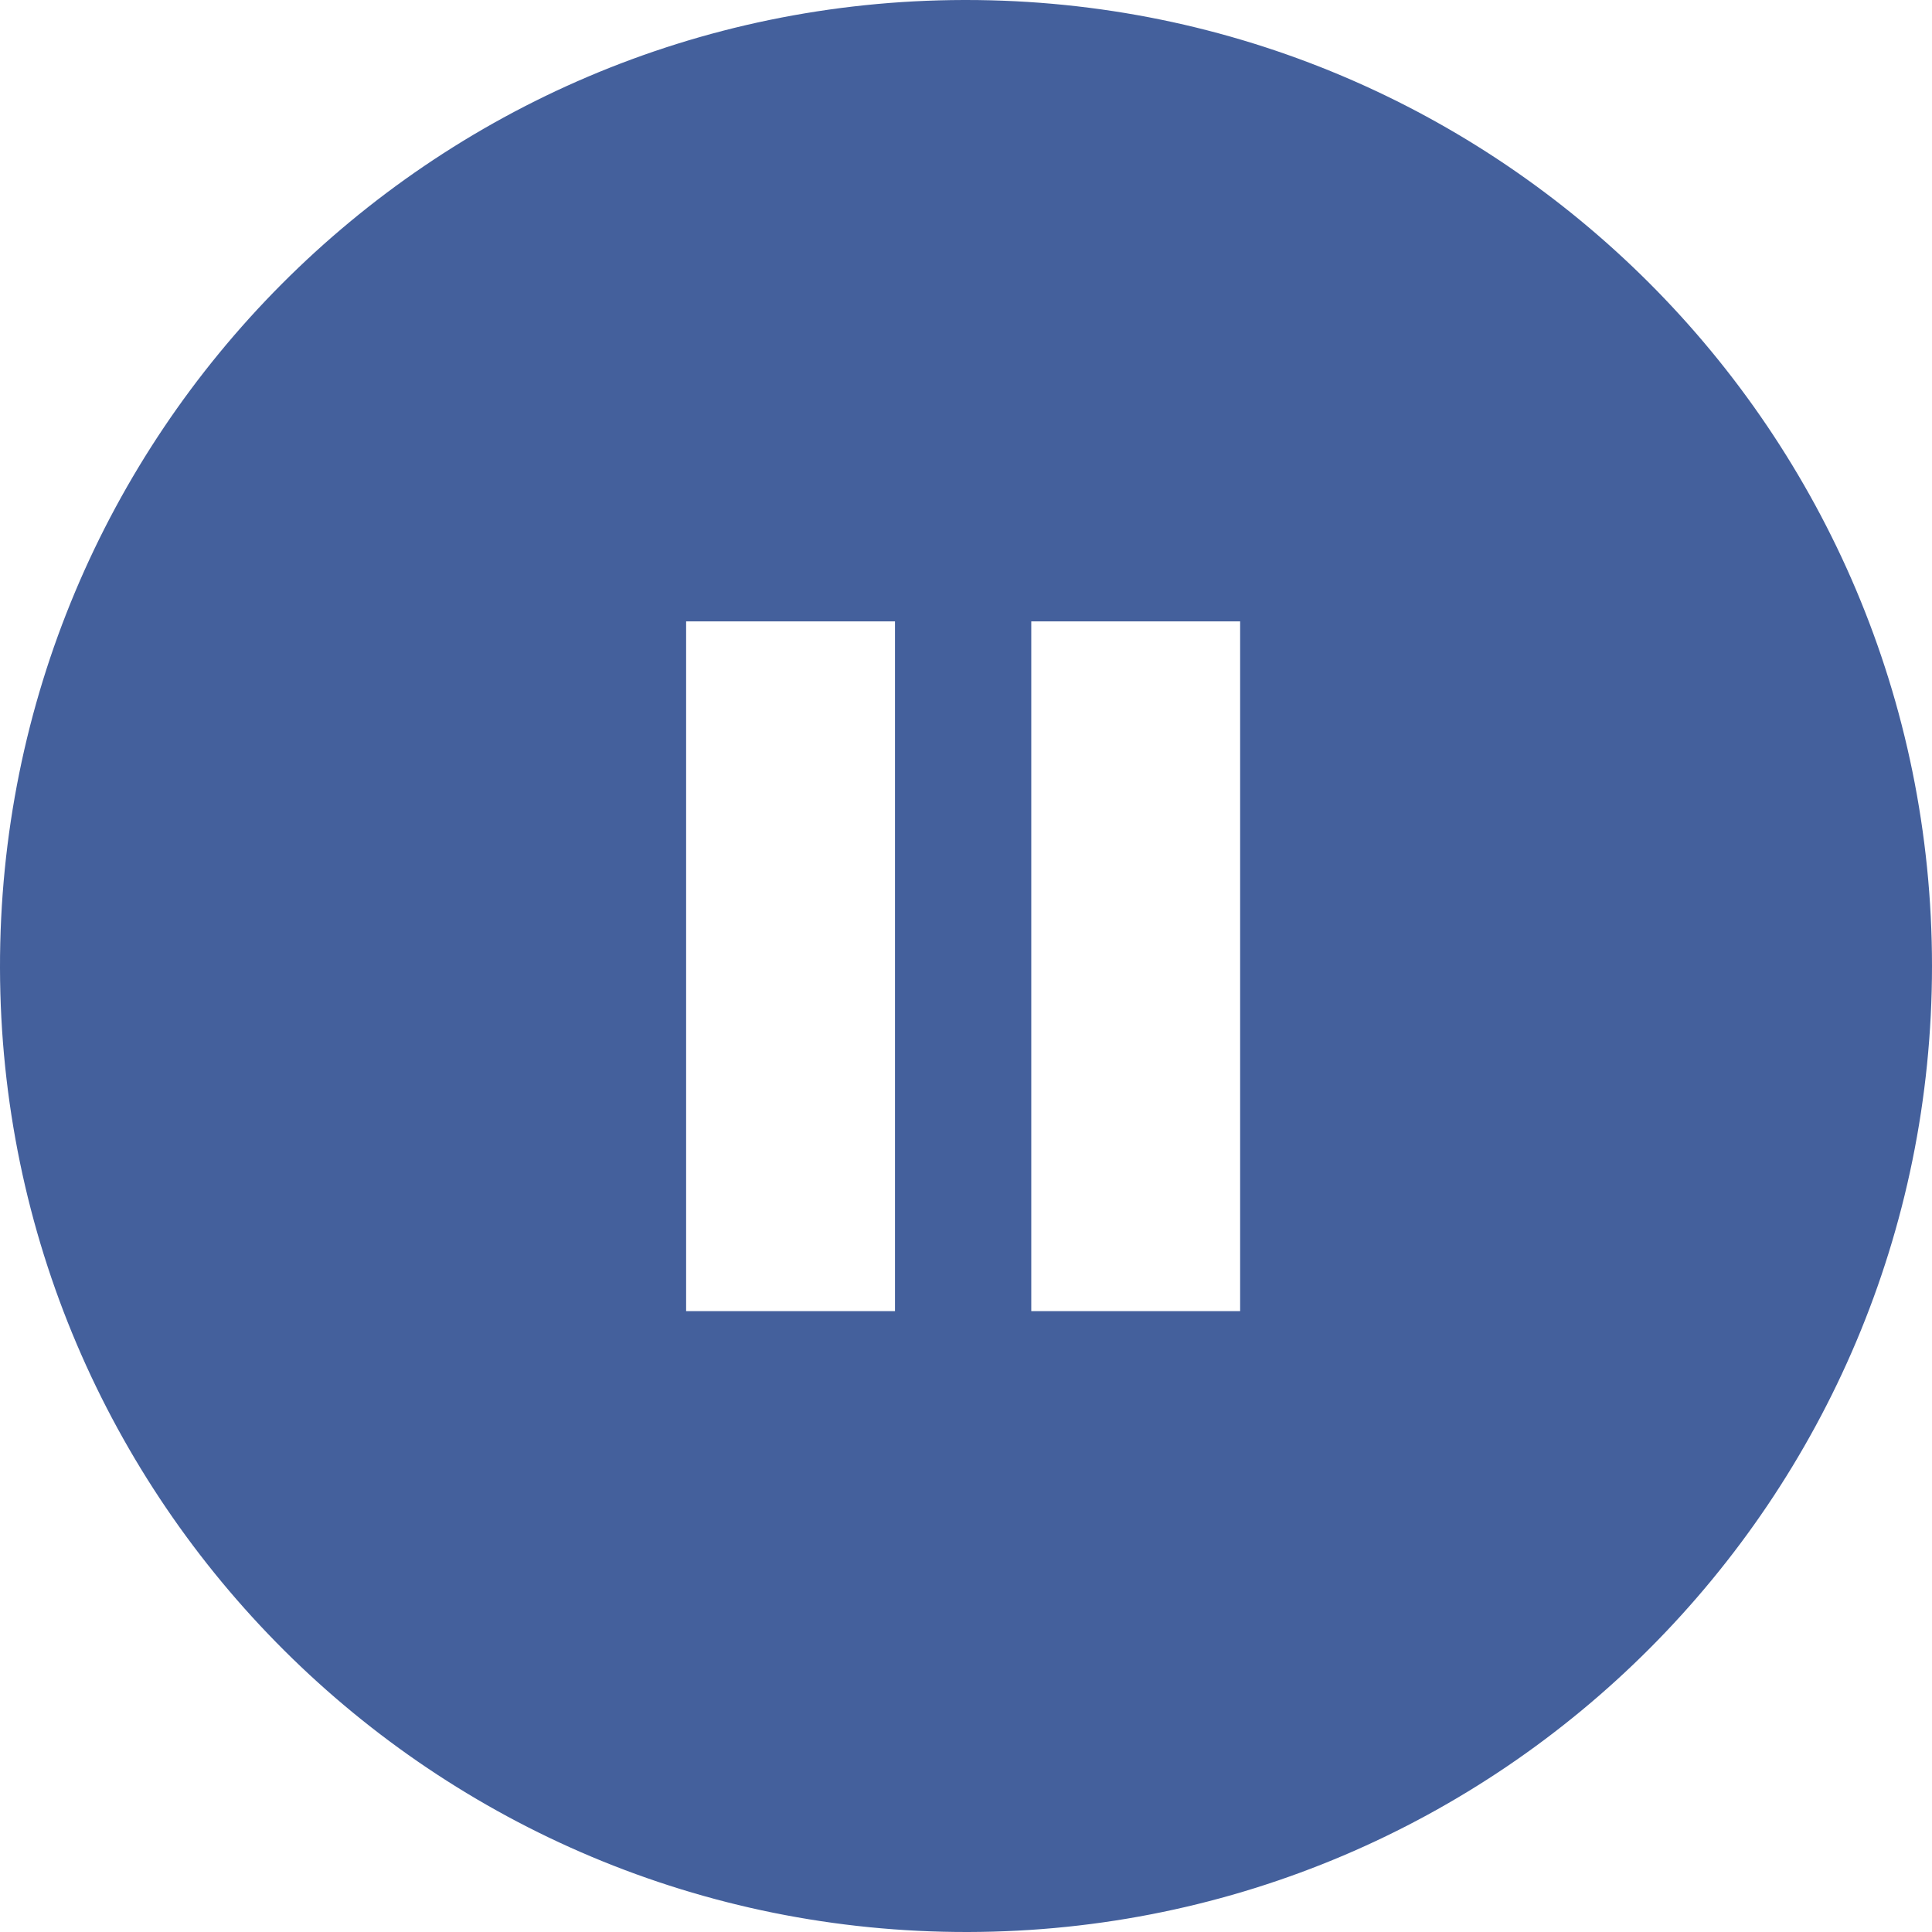
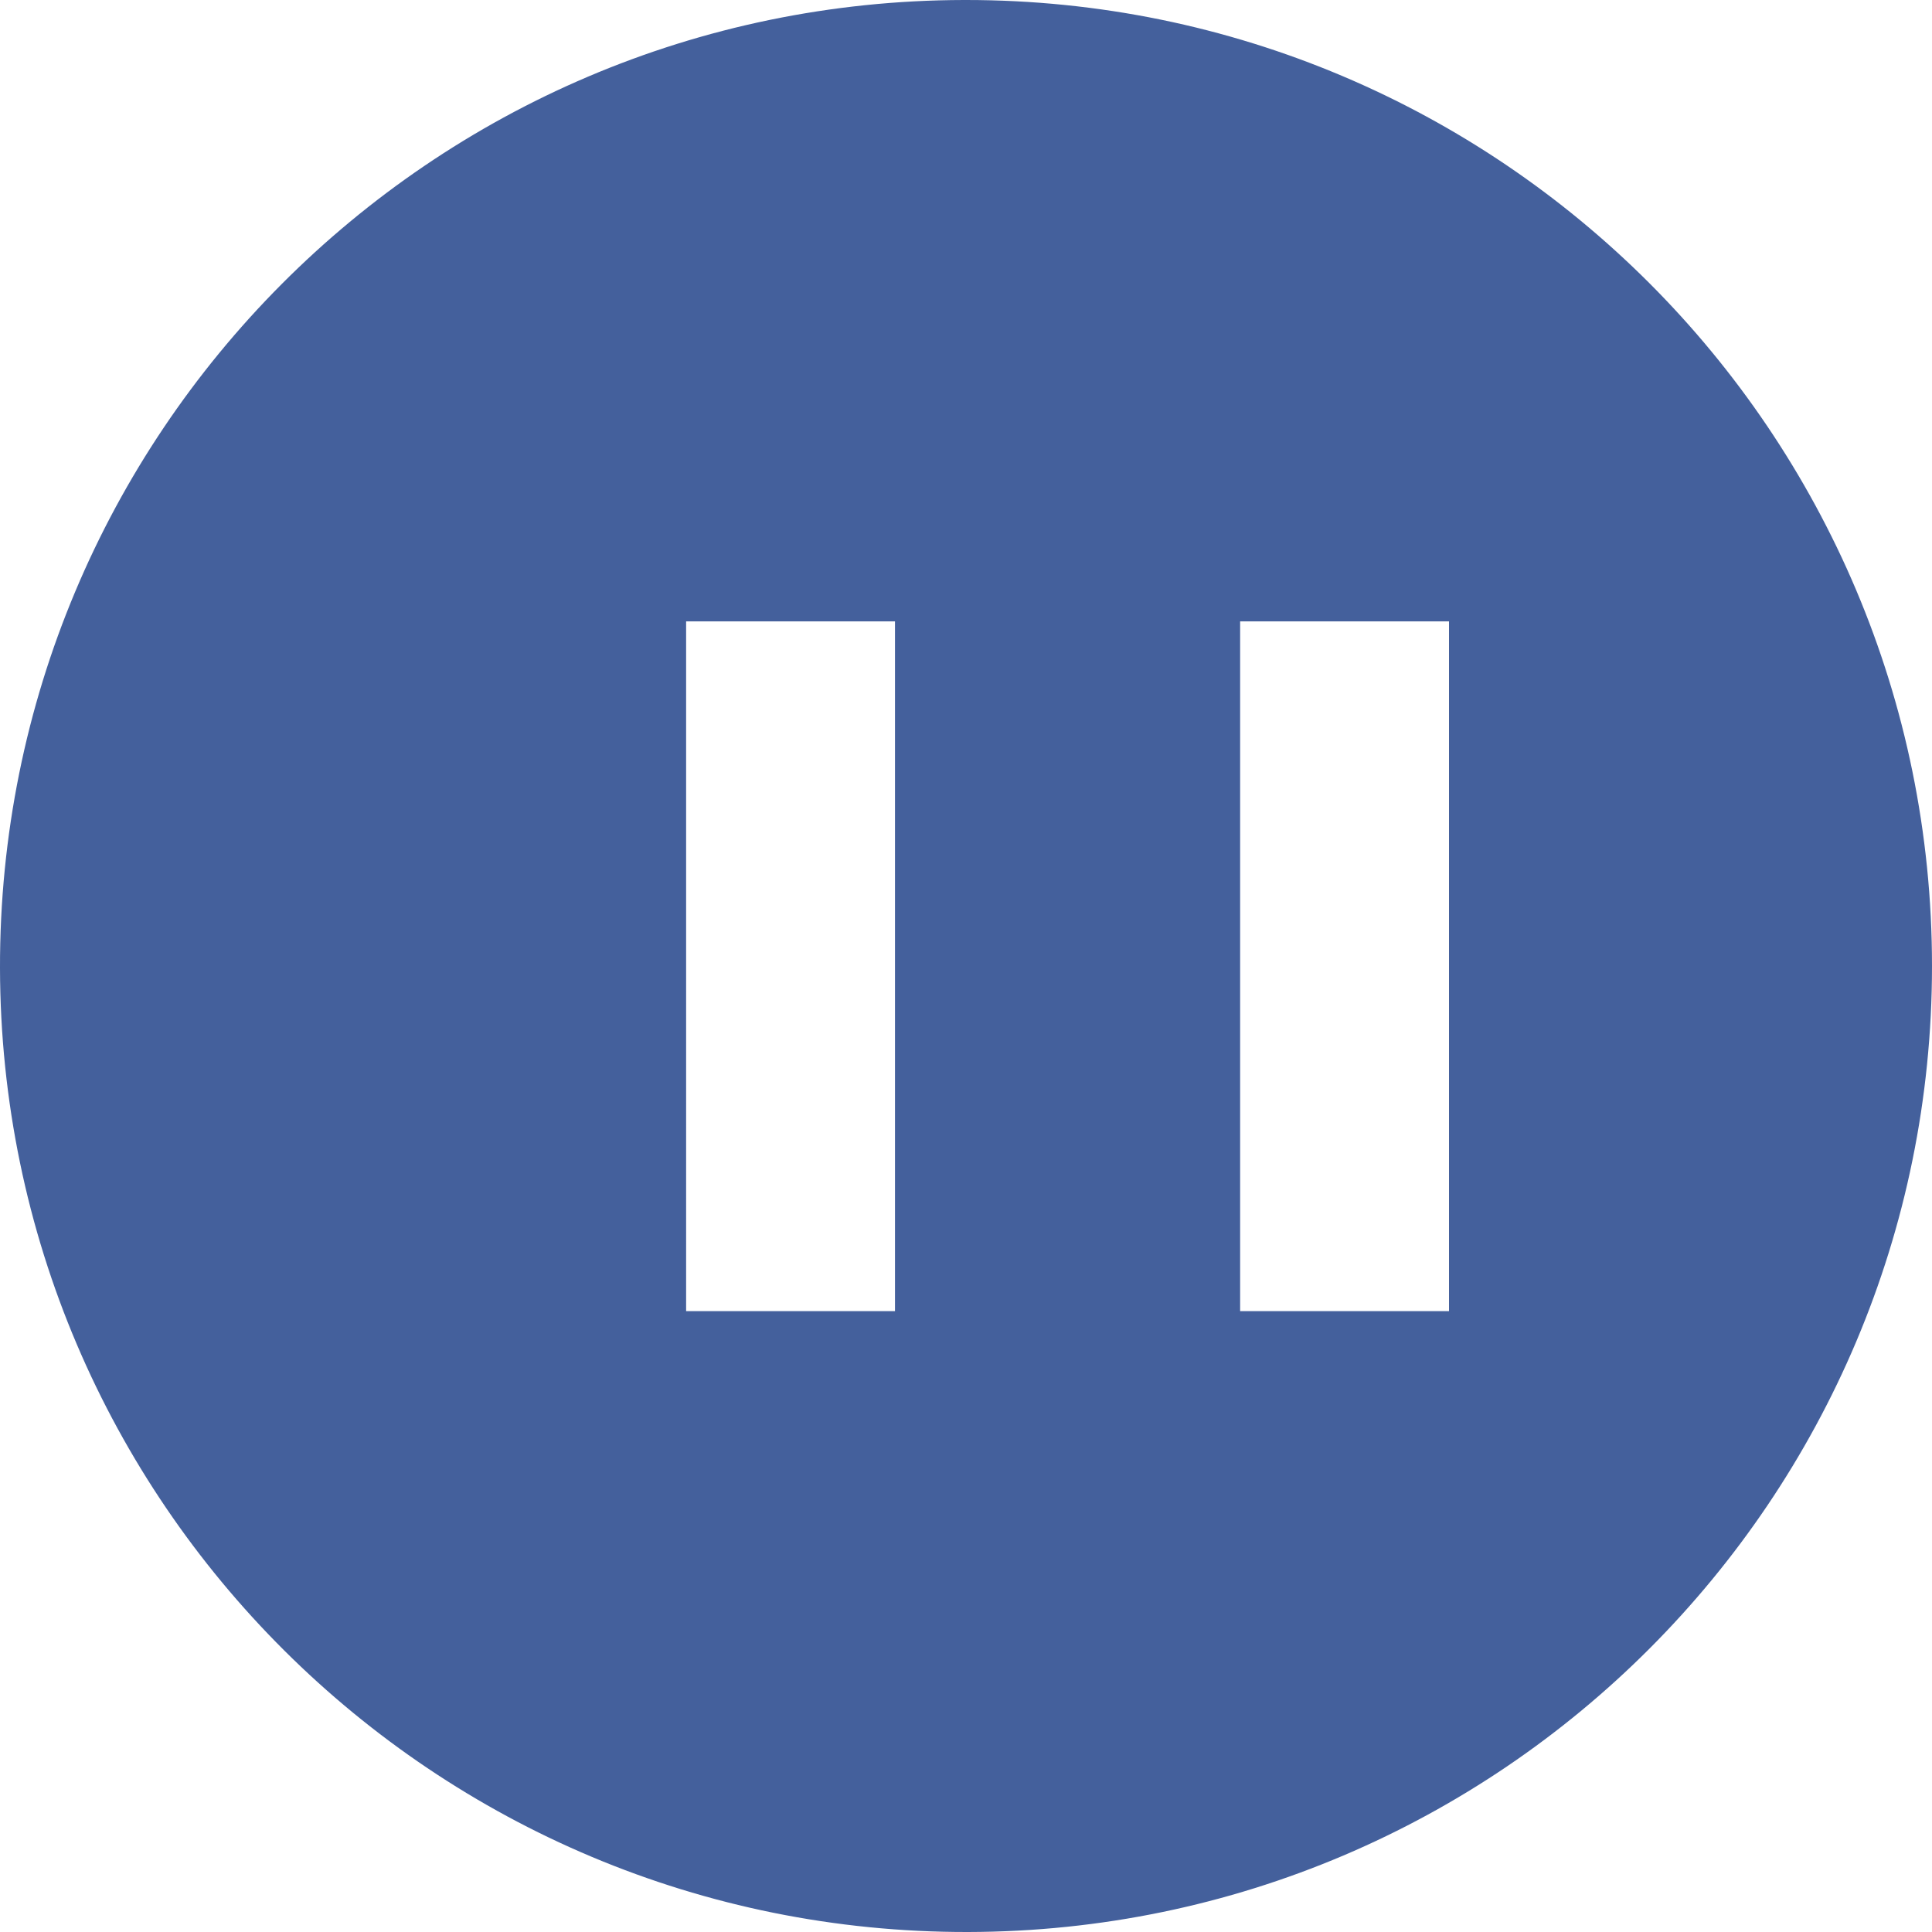
<svg xmlns="http://www.w3.org/2000/svg" viewBox="0 0 37 37">
-   <path d="M18.46 0C8.24.02-.02 8.32 0 18.54.02 28.76 8.32 37.02 18.54 37 28.74 36.98 37 28.7 37 18.5 37 8.28 28.72 0 18.5 0h-.04zm-1.32 25.11h-4V11.9h4v13.21zm6.61 0h-4V11.9h4v13.21z" fill="#3b5998" opacity=".95" />
+   <path d="M18.46 0C8.24.02-.02 8.32 0 18.54.02 28.76 8.32 37.02 18.54 37 28.74 36.98 37 28.7 37 18.5 37 8.28 28.72 0 18.5 0h-.04zm-1.32 25.11h-4V11.9h4v13.21zm6.61 0V11.9h4v13.21z" fill="#3b5998" opacity=".95" />
</svg>